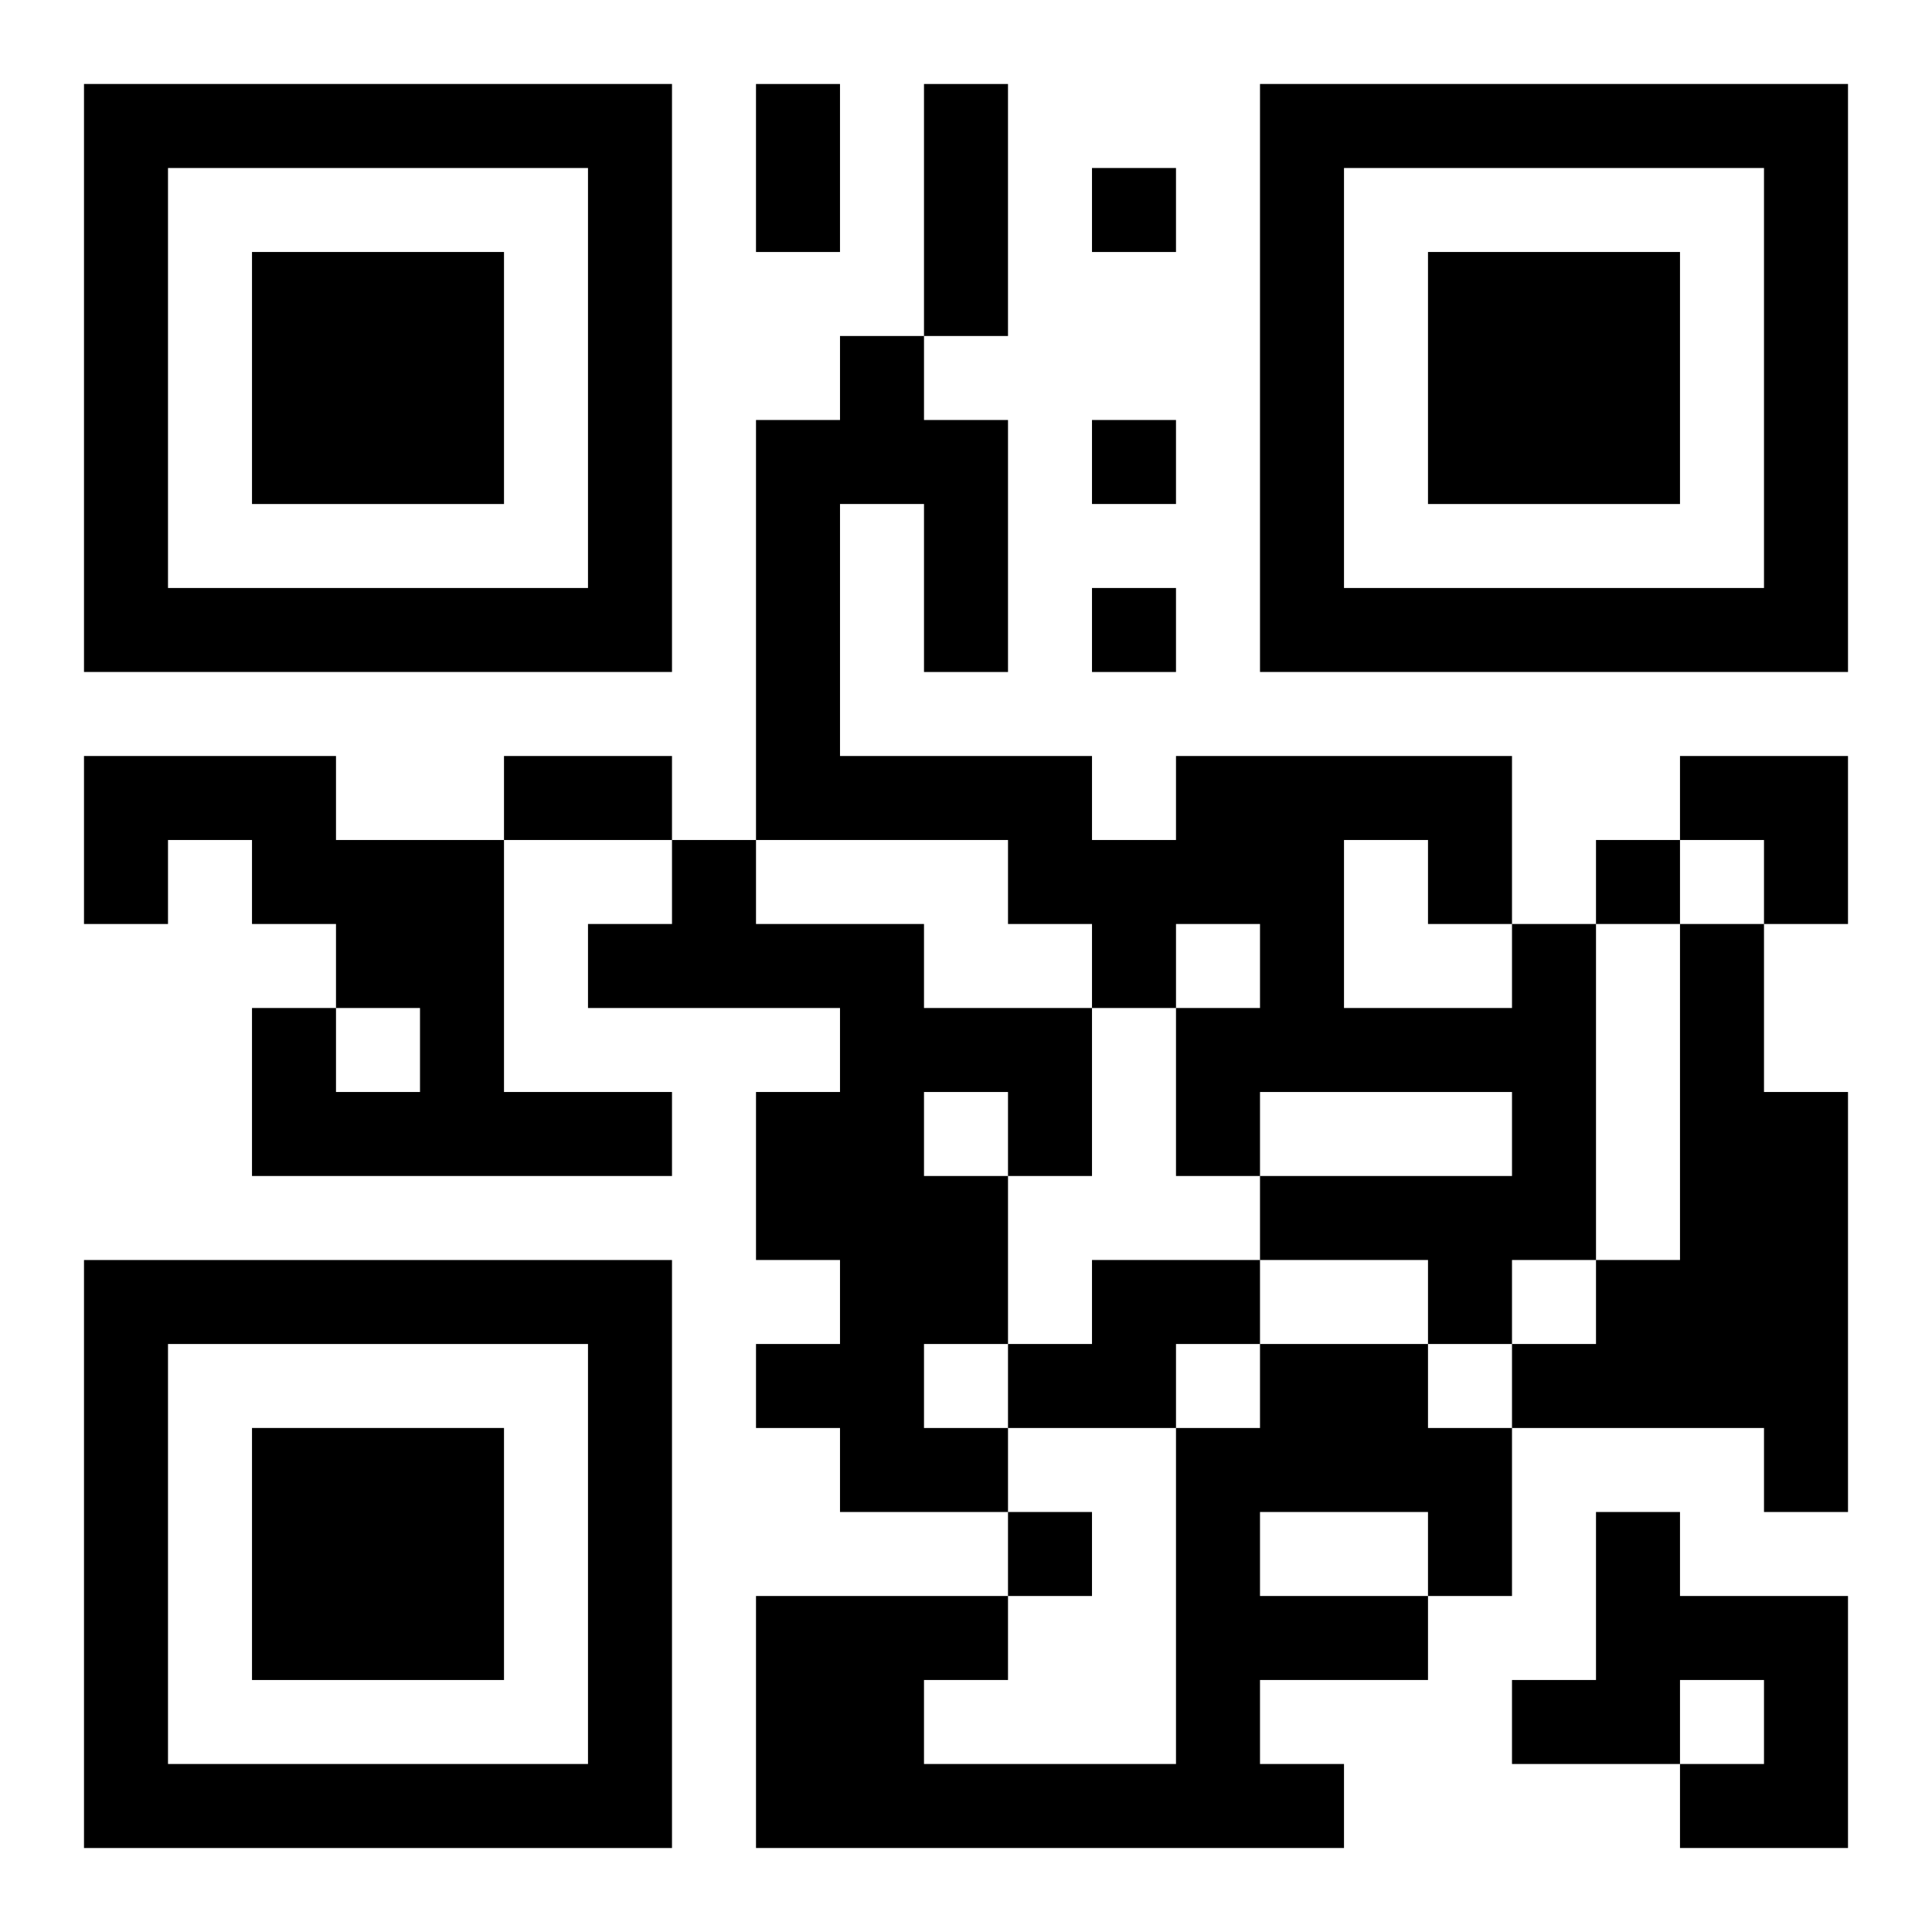
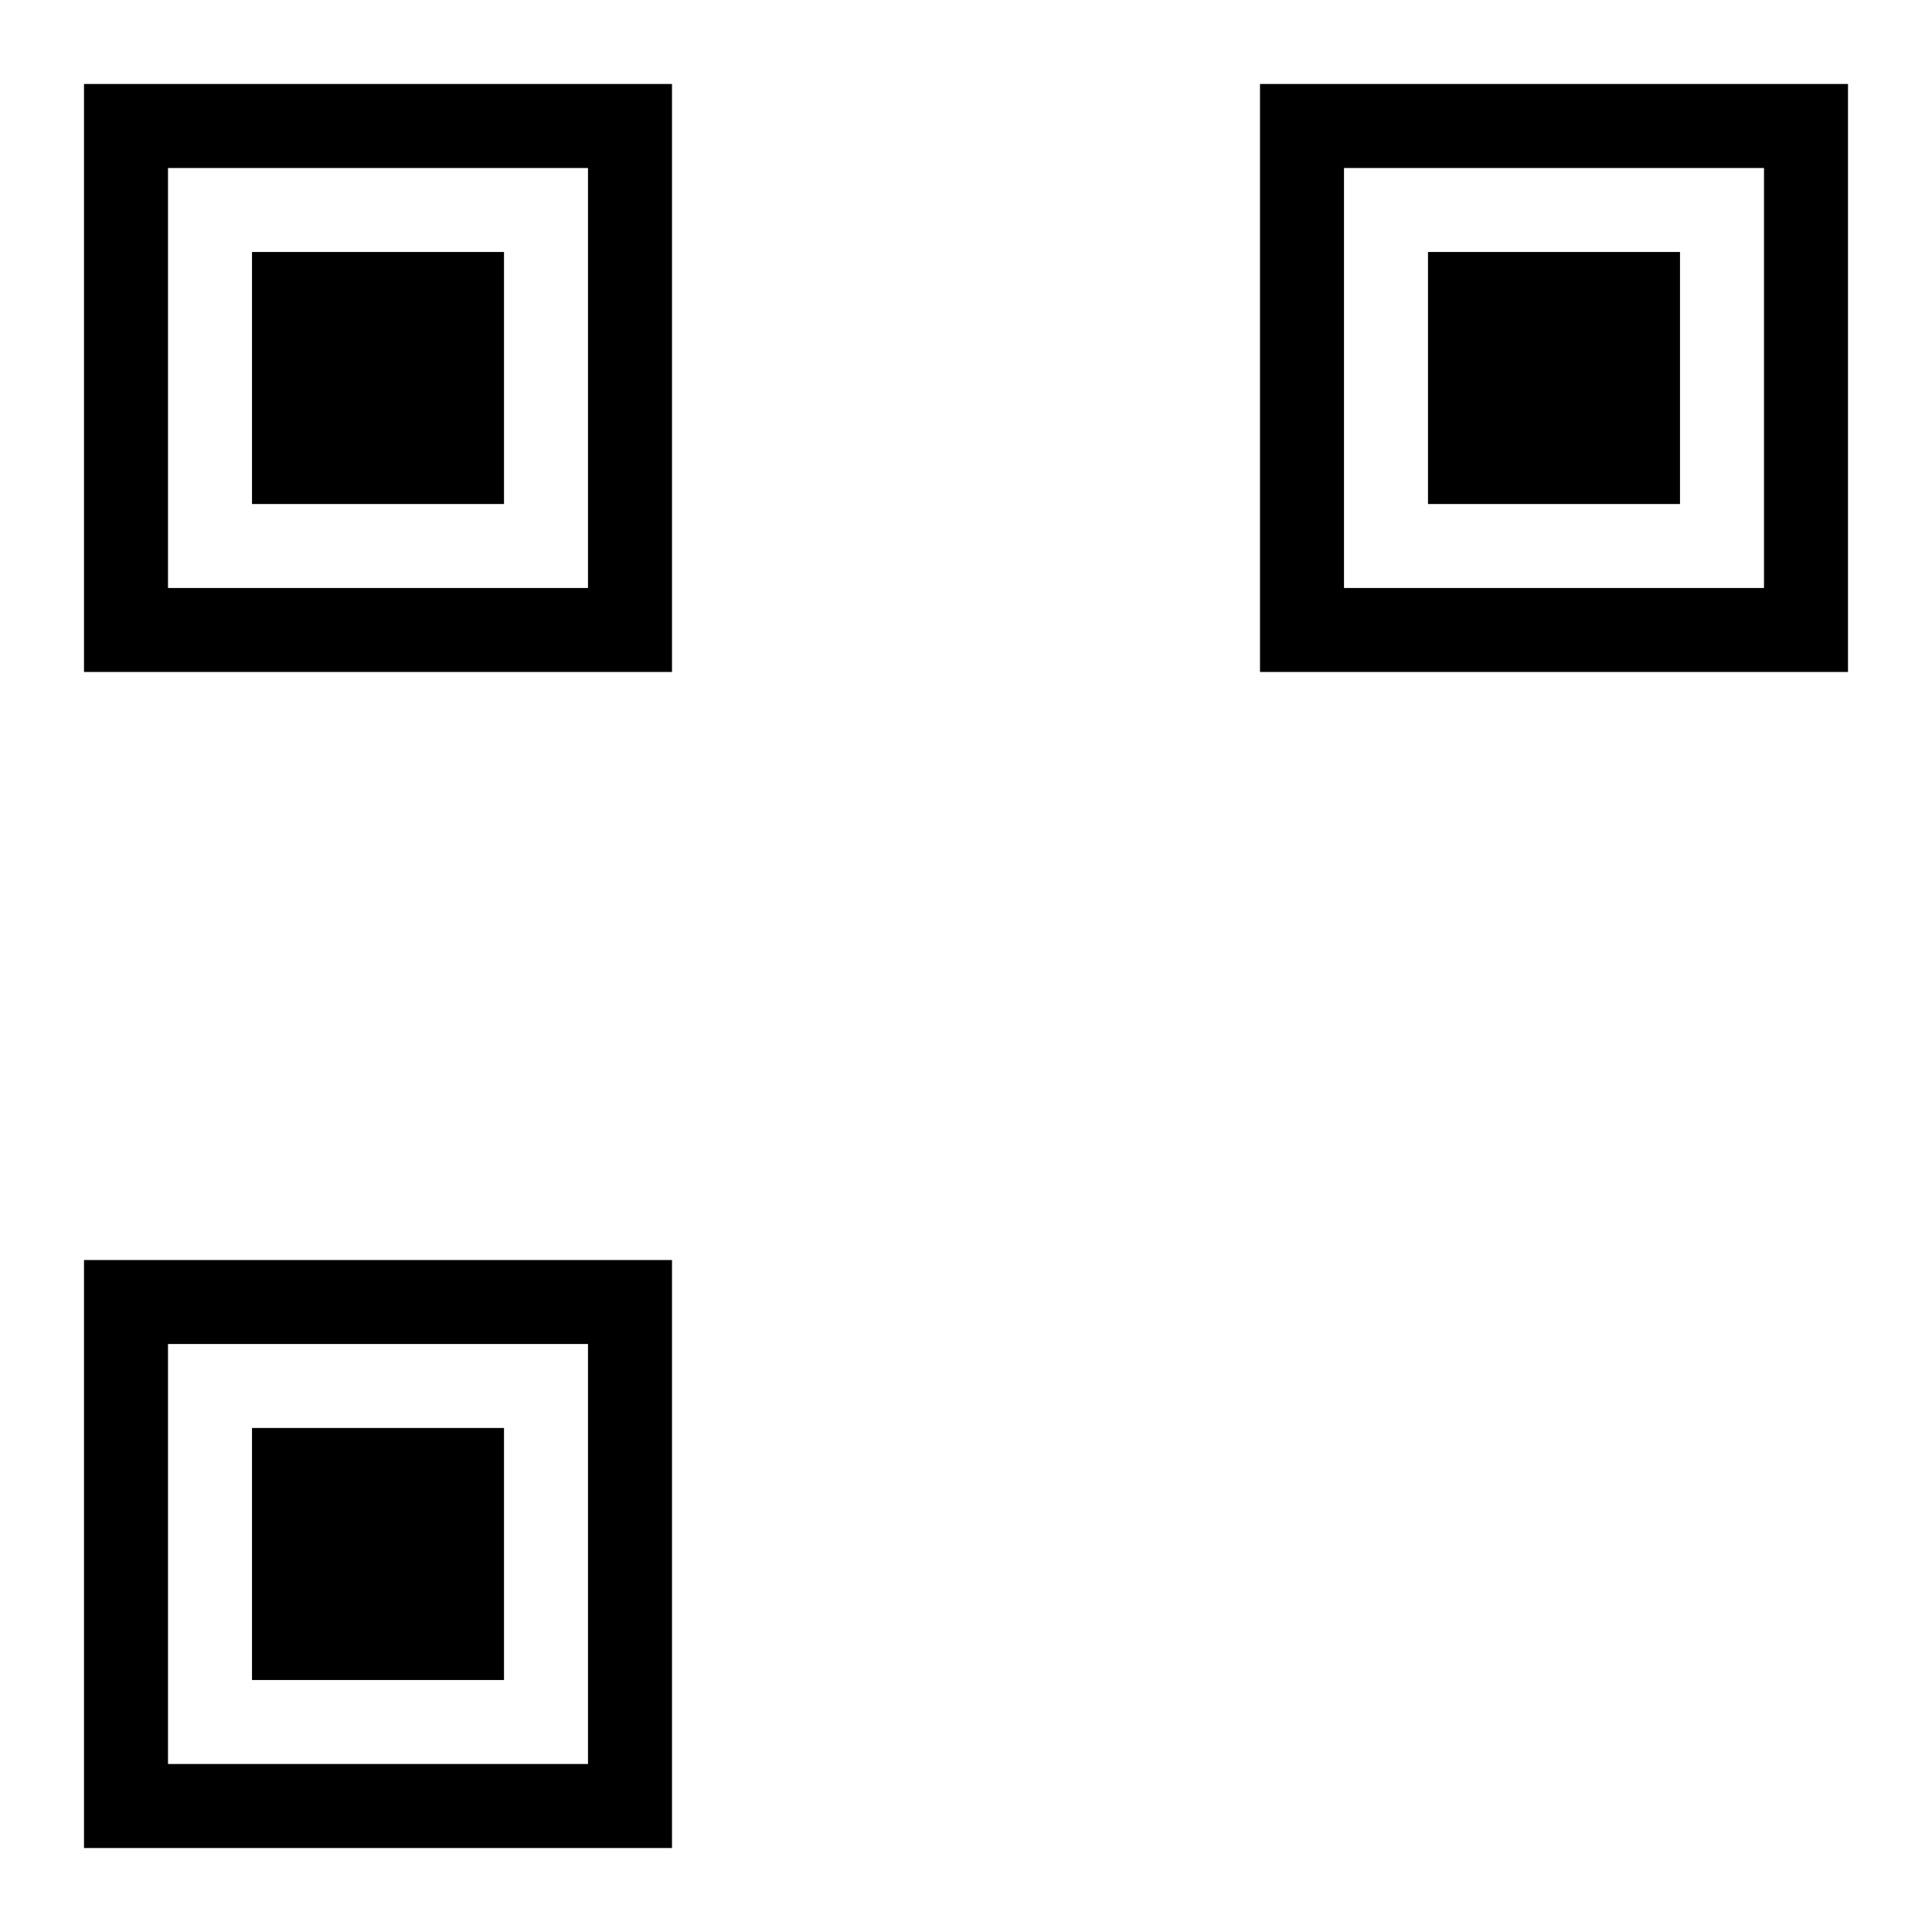
<svg xmlns="http://www.w3.org/2000/svg" xmlns:xlink="http://www.w3.org/1999/xlink" width="250" height="250" baseProfile="full" version="1.1" viewBox="-1 -1 23 23">
  <symbol id="a">
    <path d="m0 7v7h7v-7h-7zm1 1h5v5h-5v-5zm1 1v3h3v-3h-3z" />
  </symbol>
  <use y="-7" xlink:href="#a" />
  <use y="7" xlink:href="#a" />
  <use x="14" y="-7" xlink:href="#a" />
-   <path d="m0 8h3v1h2v3h2v1h-5v-2h1v1h1v-1h-1v-1h-1v-1h-1v1h-1v-2m7 1h1v1h2v1h2v2h-1v2h-1v1h1v1h-2v-1h-1v-1h1v-1h-1v-2h1v-1h-3v-1h1v-1m3 3v1h1v-1h-1m7-2h1v4h-1v1h-1v-1h-2v-1h3v-1h-3v1h-1v-2h1v-1h-1v1h-1v-1h-1v-1h-3v-5h1v-1h1v1h1v3h-1v-2h-1v3h3v1h1v-1h4v2m-2-1v2h2v-1h-1v-1h-1m4 1h1v2h1v5h-1v-1h-3v-1h1v-1h1v-4m-7 4h2v1h-1v1h-2v-1h1v-1m2 1h2v1h1v2h-1v1h-2v1h1v1h-7v-3h3v1h-1v1h3v-4h1v-1m0 2v1h2v-1h-2m4 0h1v1h2v3h-2v-1h1v-1h-1v1h-2v-1h1v-2m-6-16v1h1v-1h-1m0 3v1h1v-1h-1m0 2v1h1v-1h-1m6 3v1h1v-1h-1m-7 8v1h1v-1h-1m-3-17h1v2h-1v-2m2 0h1v3h-1v-3m-5 8h2v1h-2v-1m14 0h2v2h-1v-1h-1z" />
</svg>